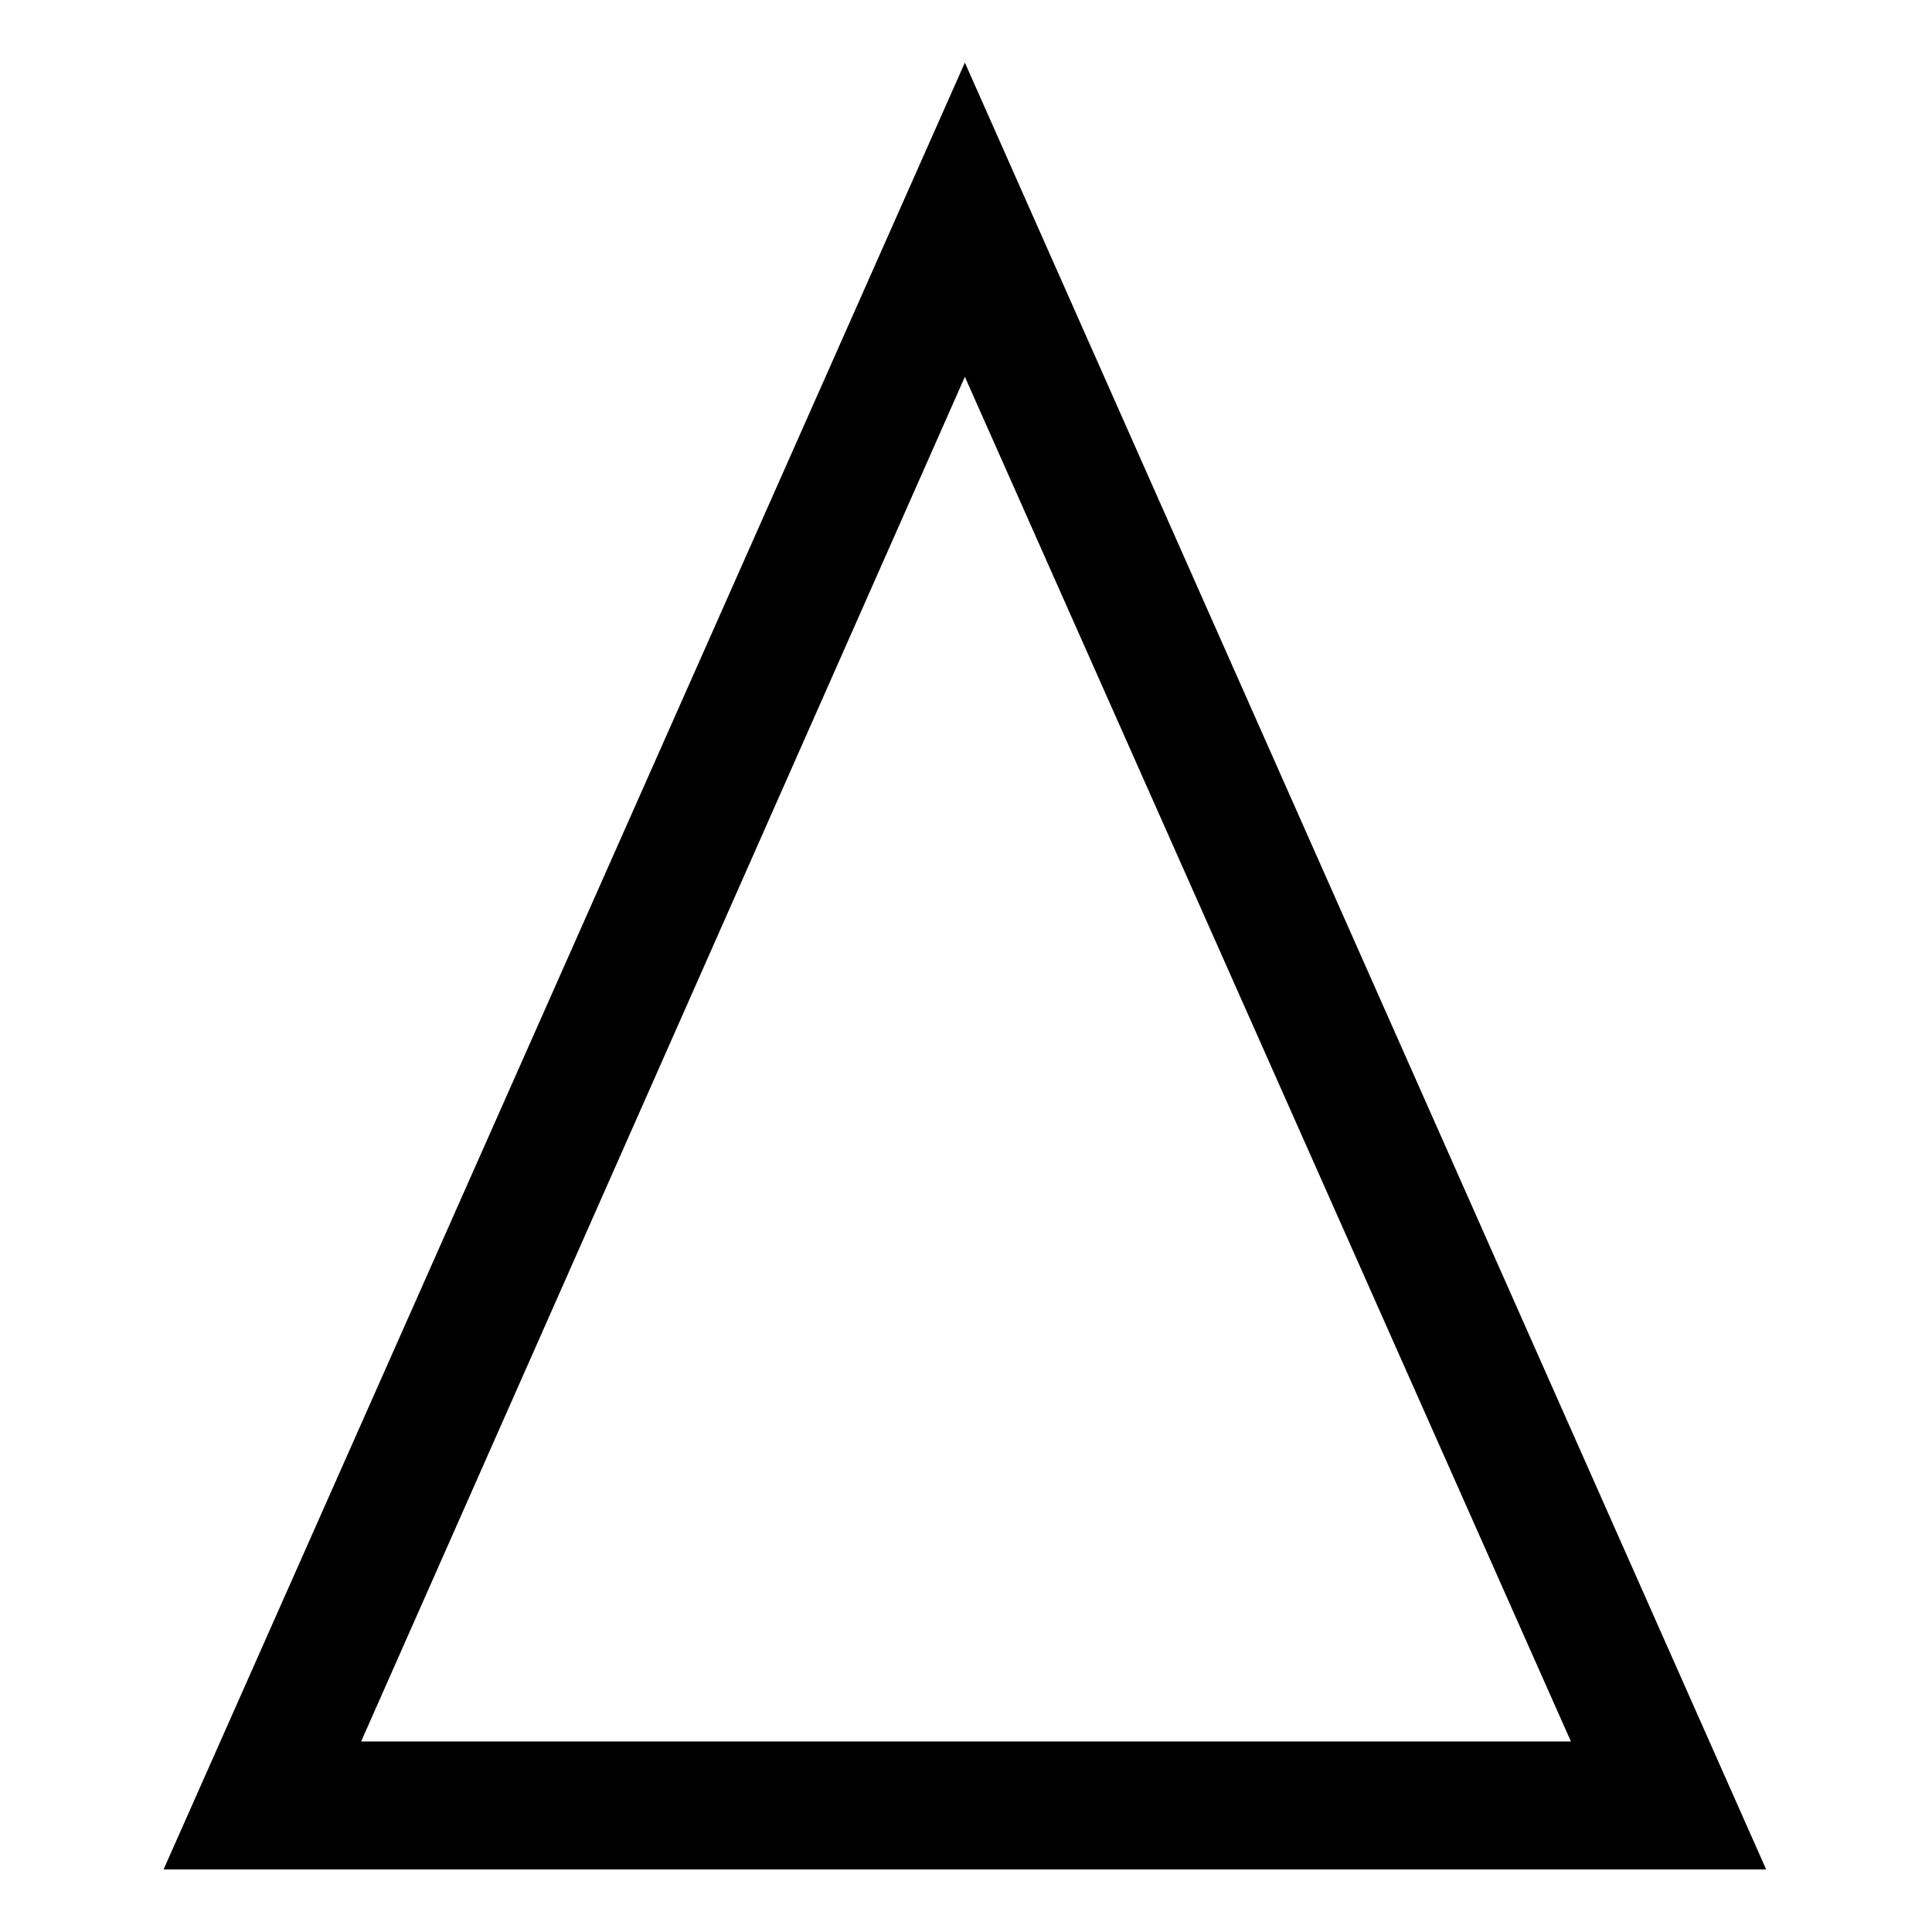
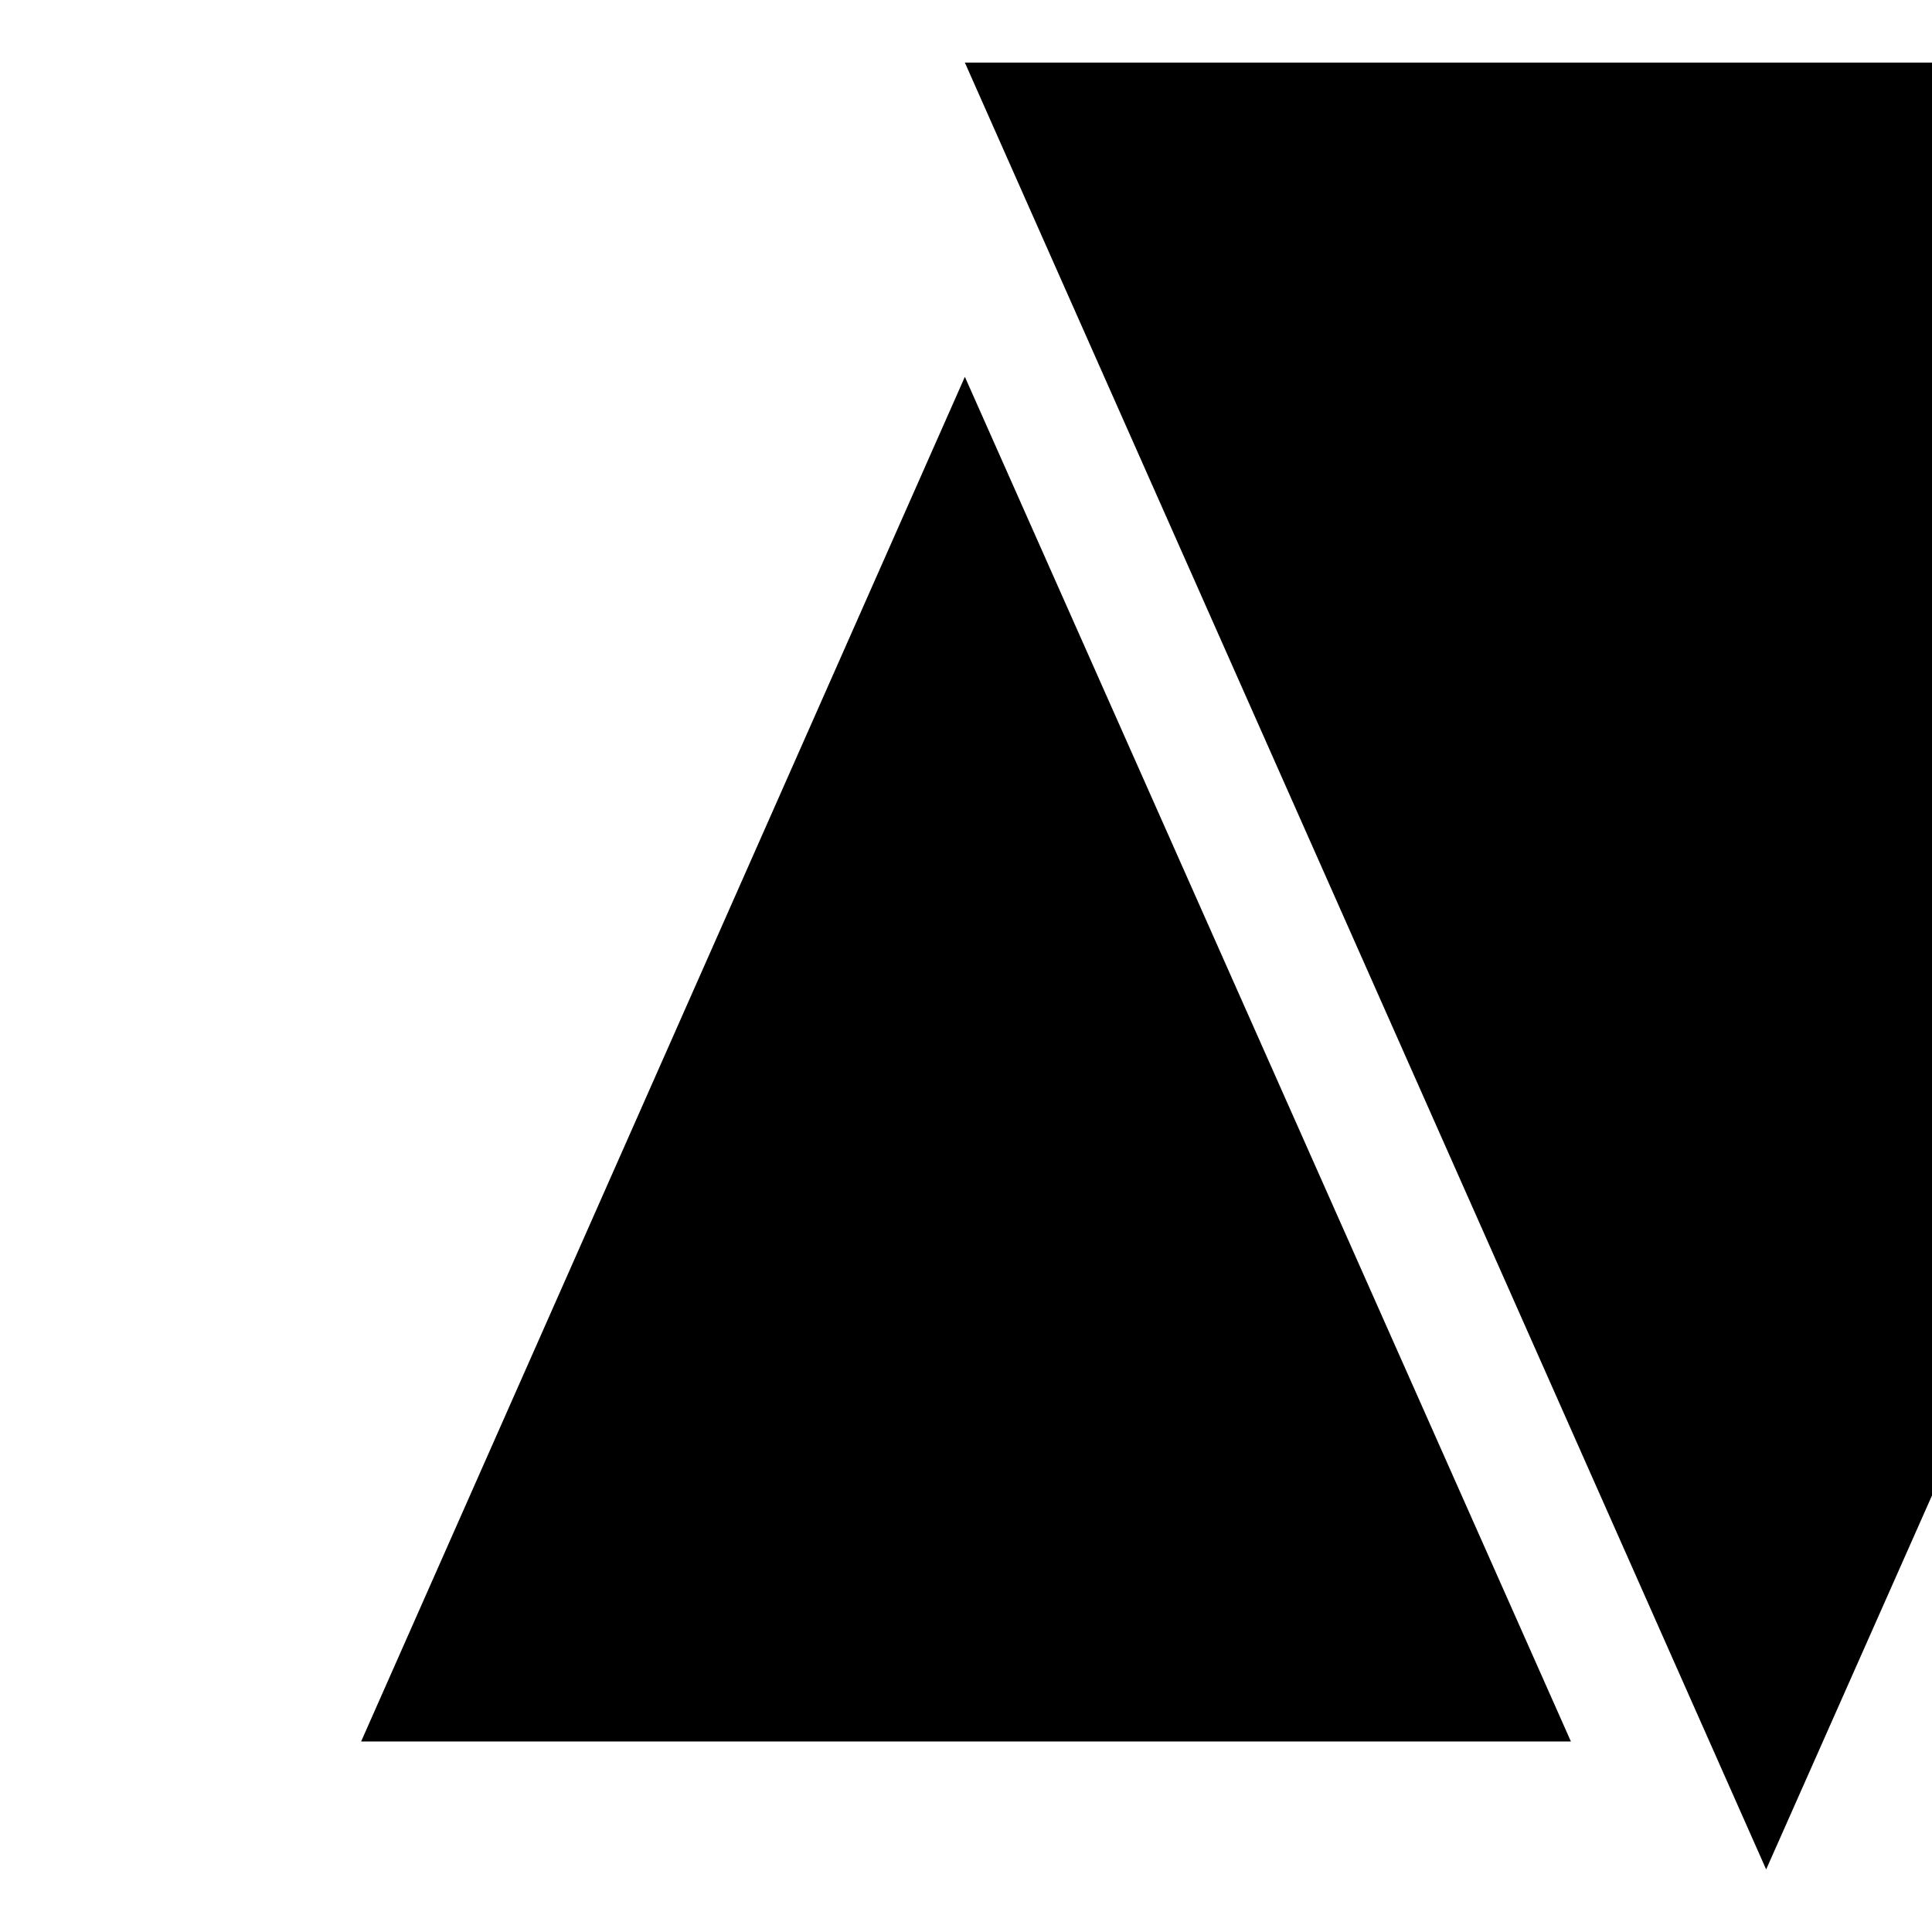
<svg xmlns="http://www.w3.org/2000/svg" fill="#000000" width="800px" height="800px" version="1.1" viewBox="144 144 512 512">
-   <path d="m399.7 160.59 212.35 478.83h-424.7l212.35-478.83zm0 83.273-160 361.65h320.61z" fill-rule="evenodd" />
+   <path d="m399.7 160.59 212.35 478.83l212.35-478.83zm0 83.273-160 361.65h320.61z" fill-rule="evenodd" />
</svg>